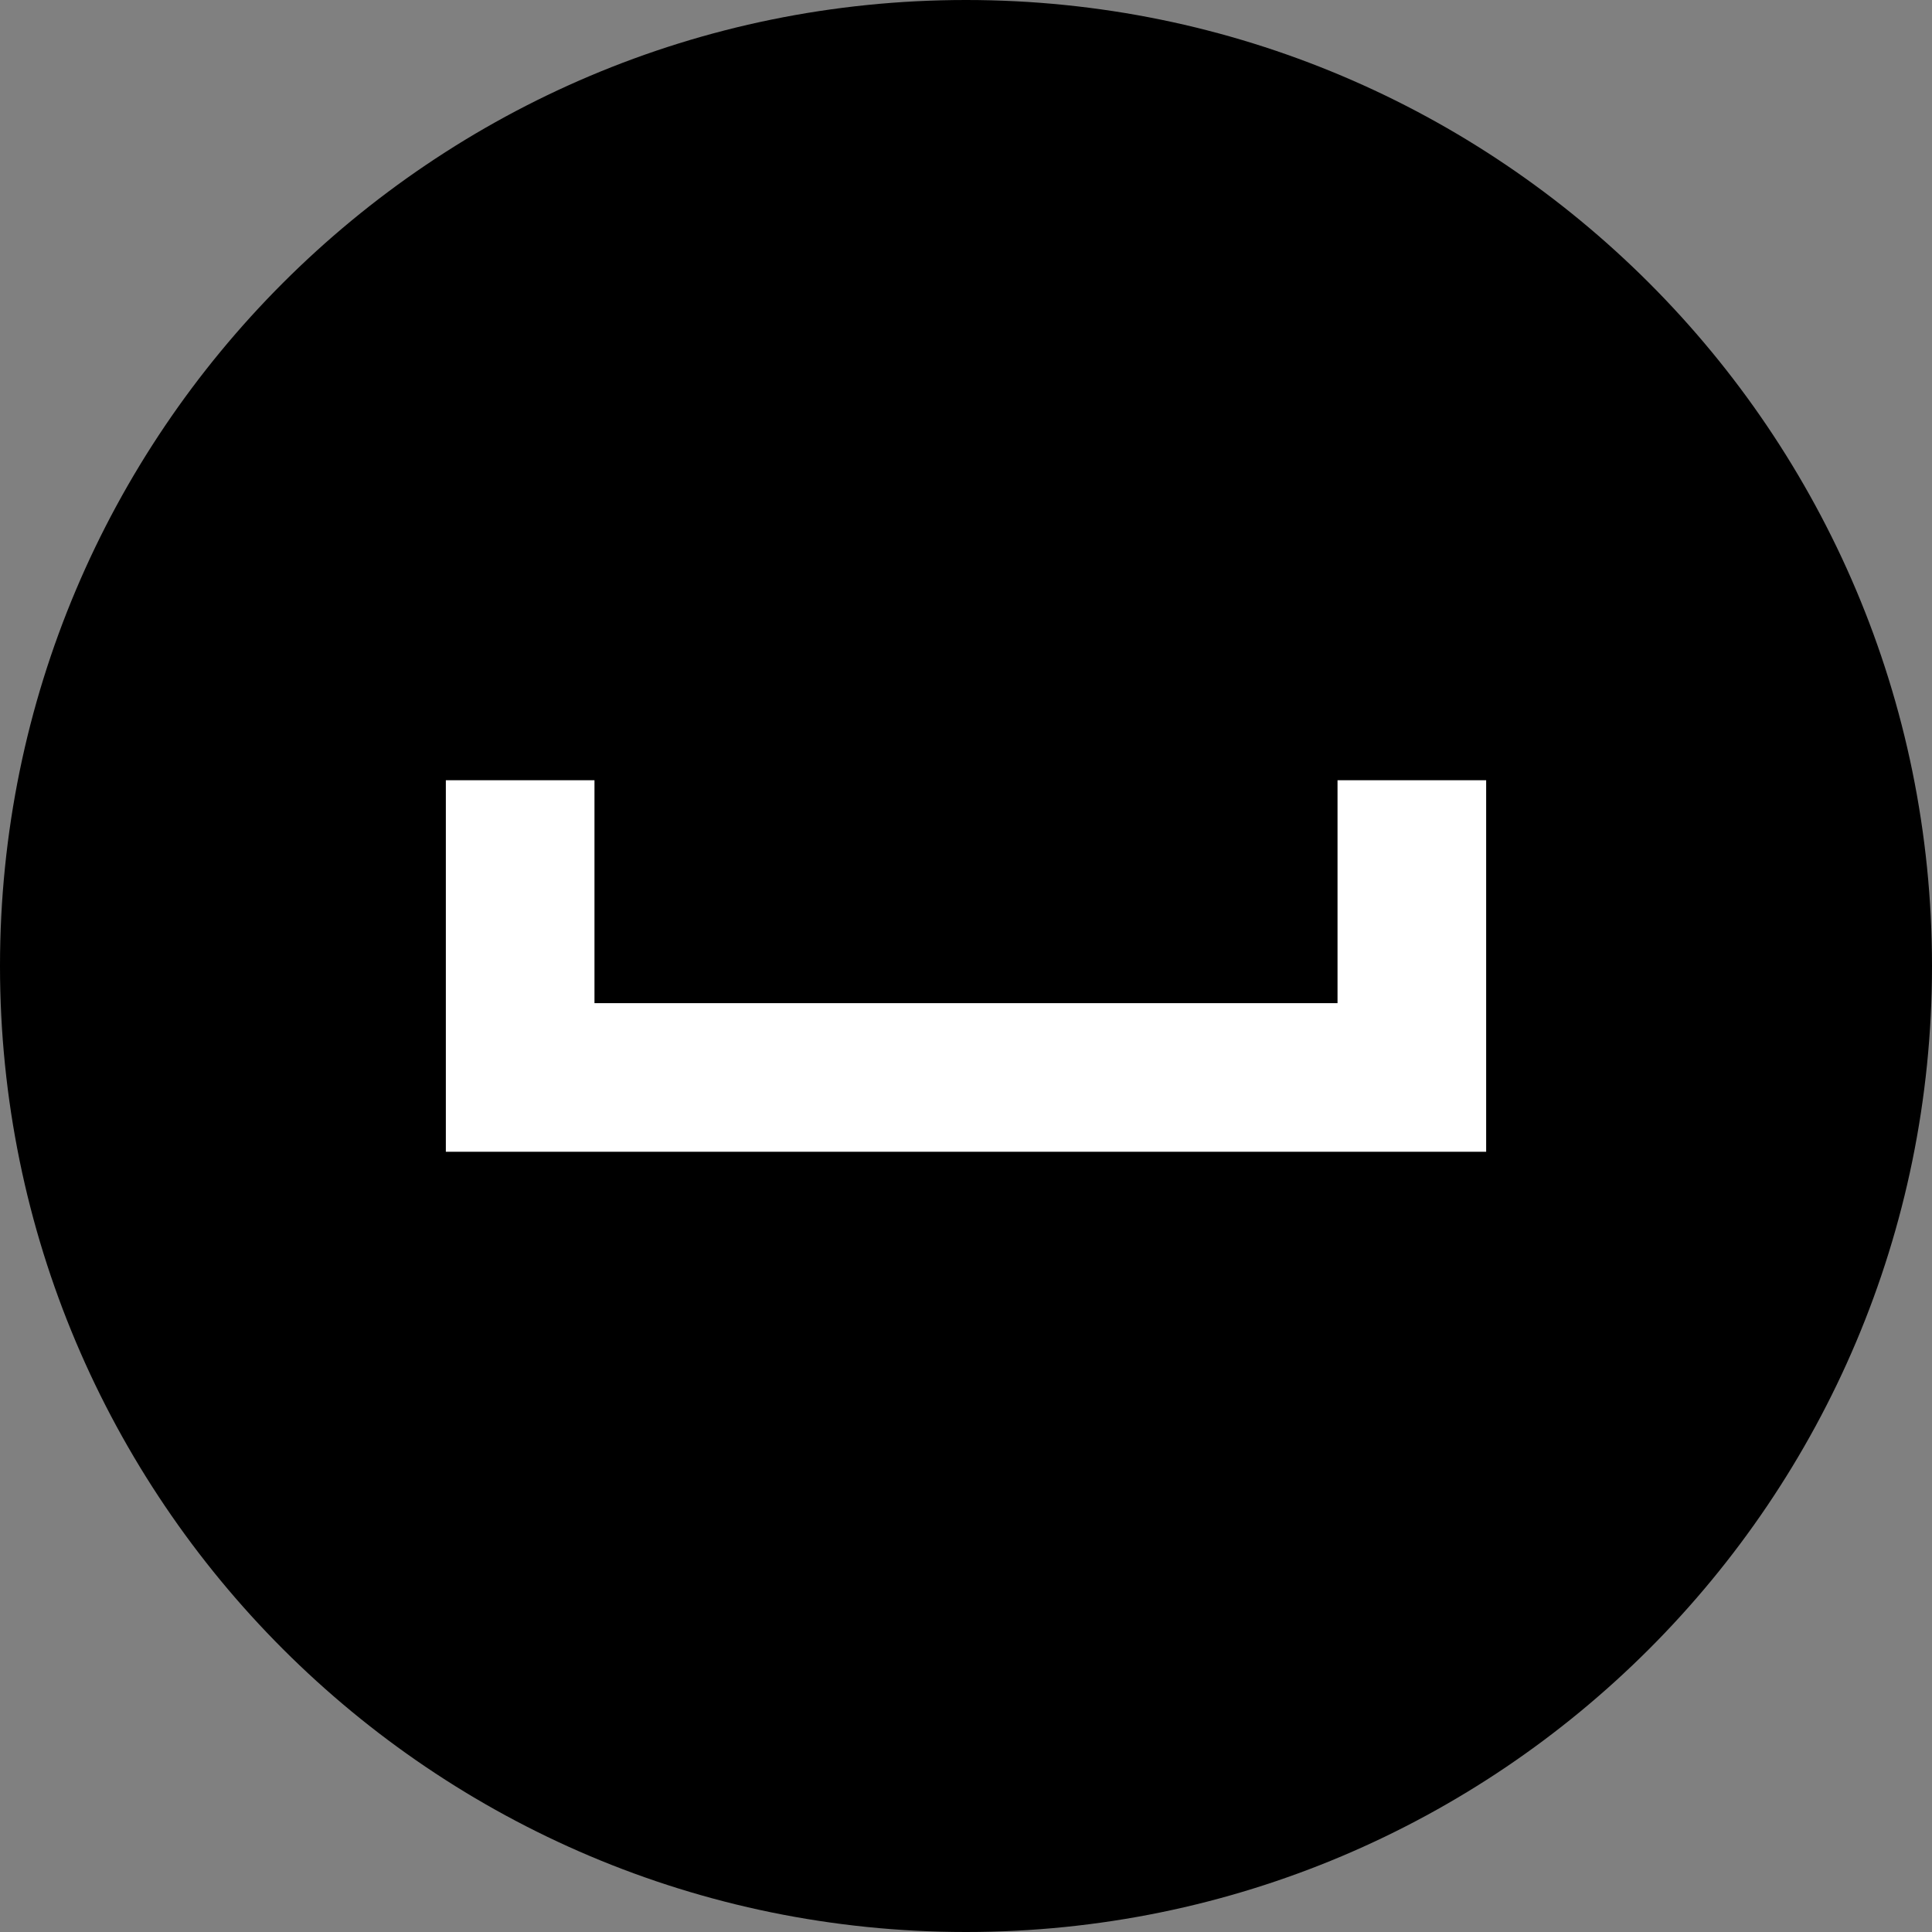
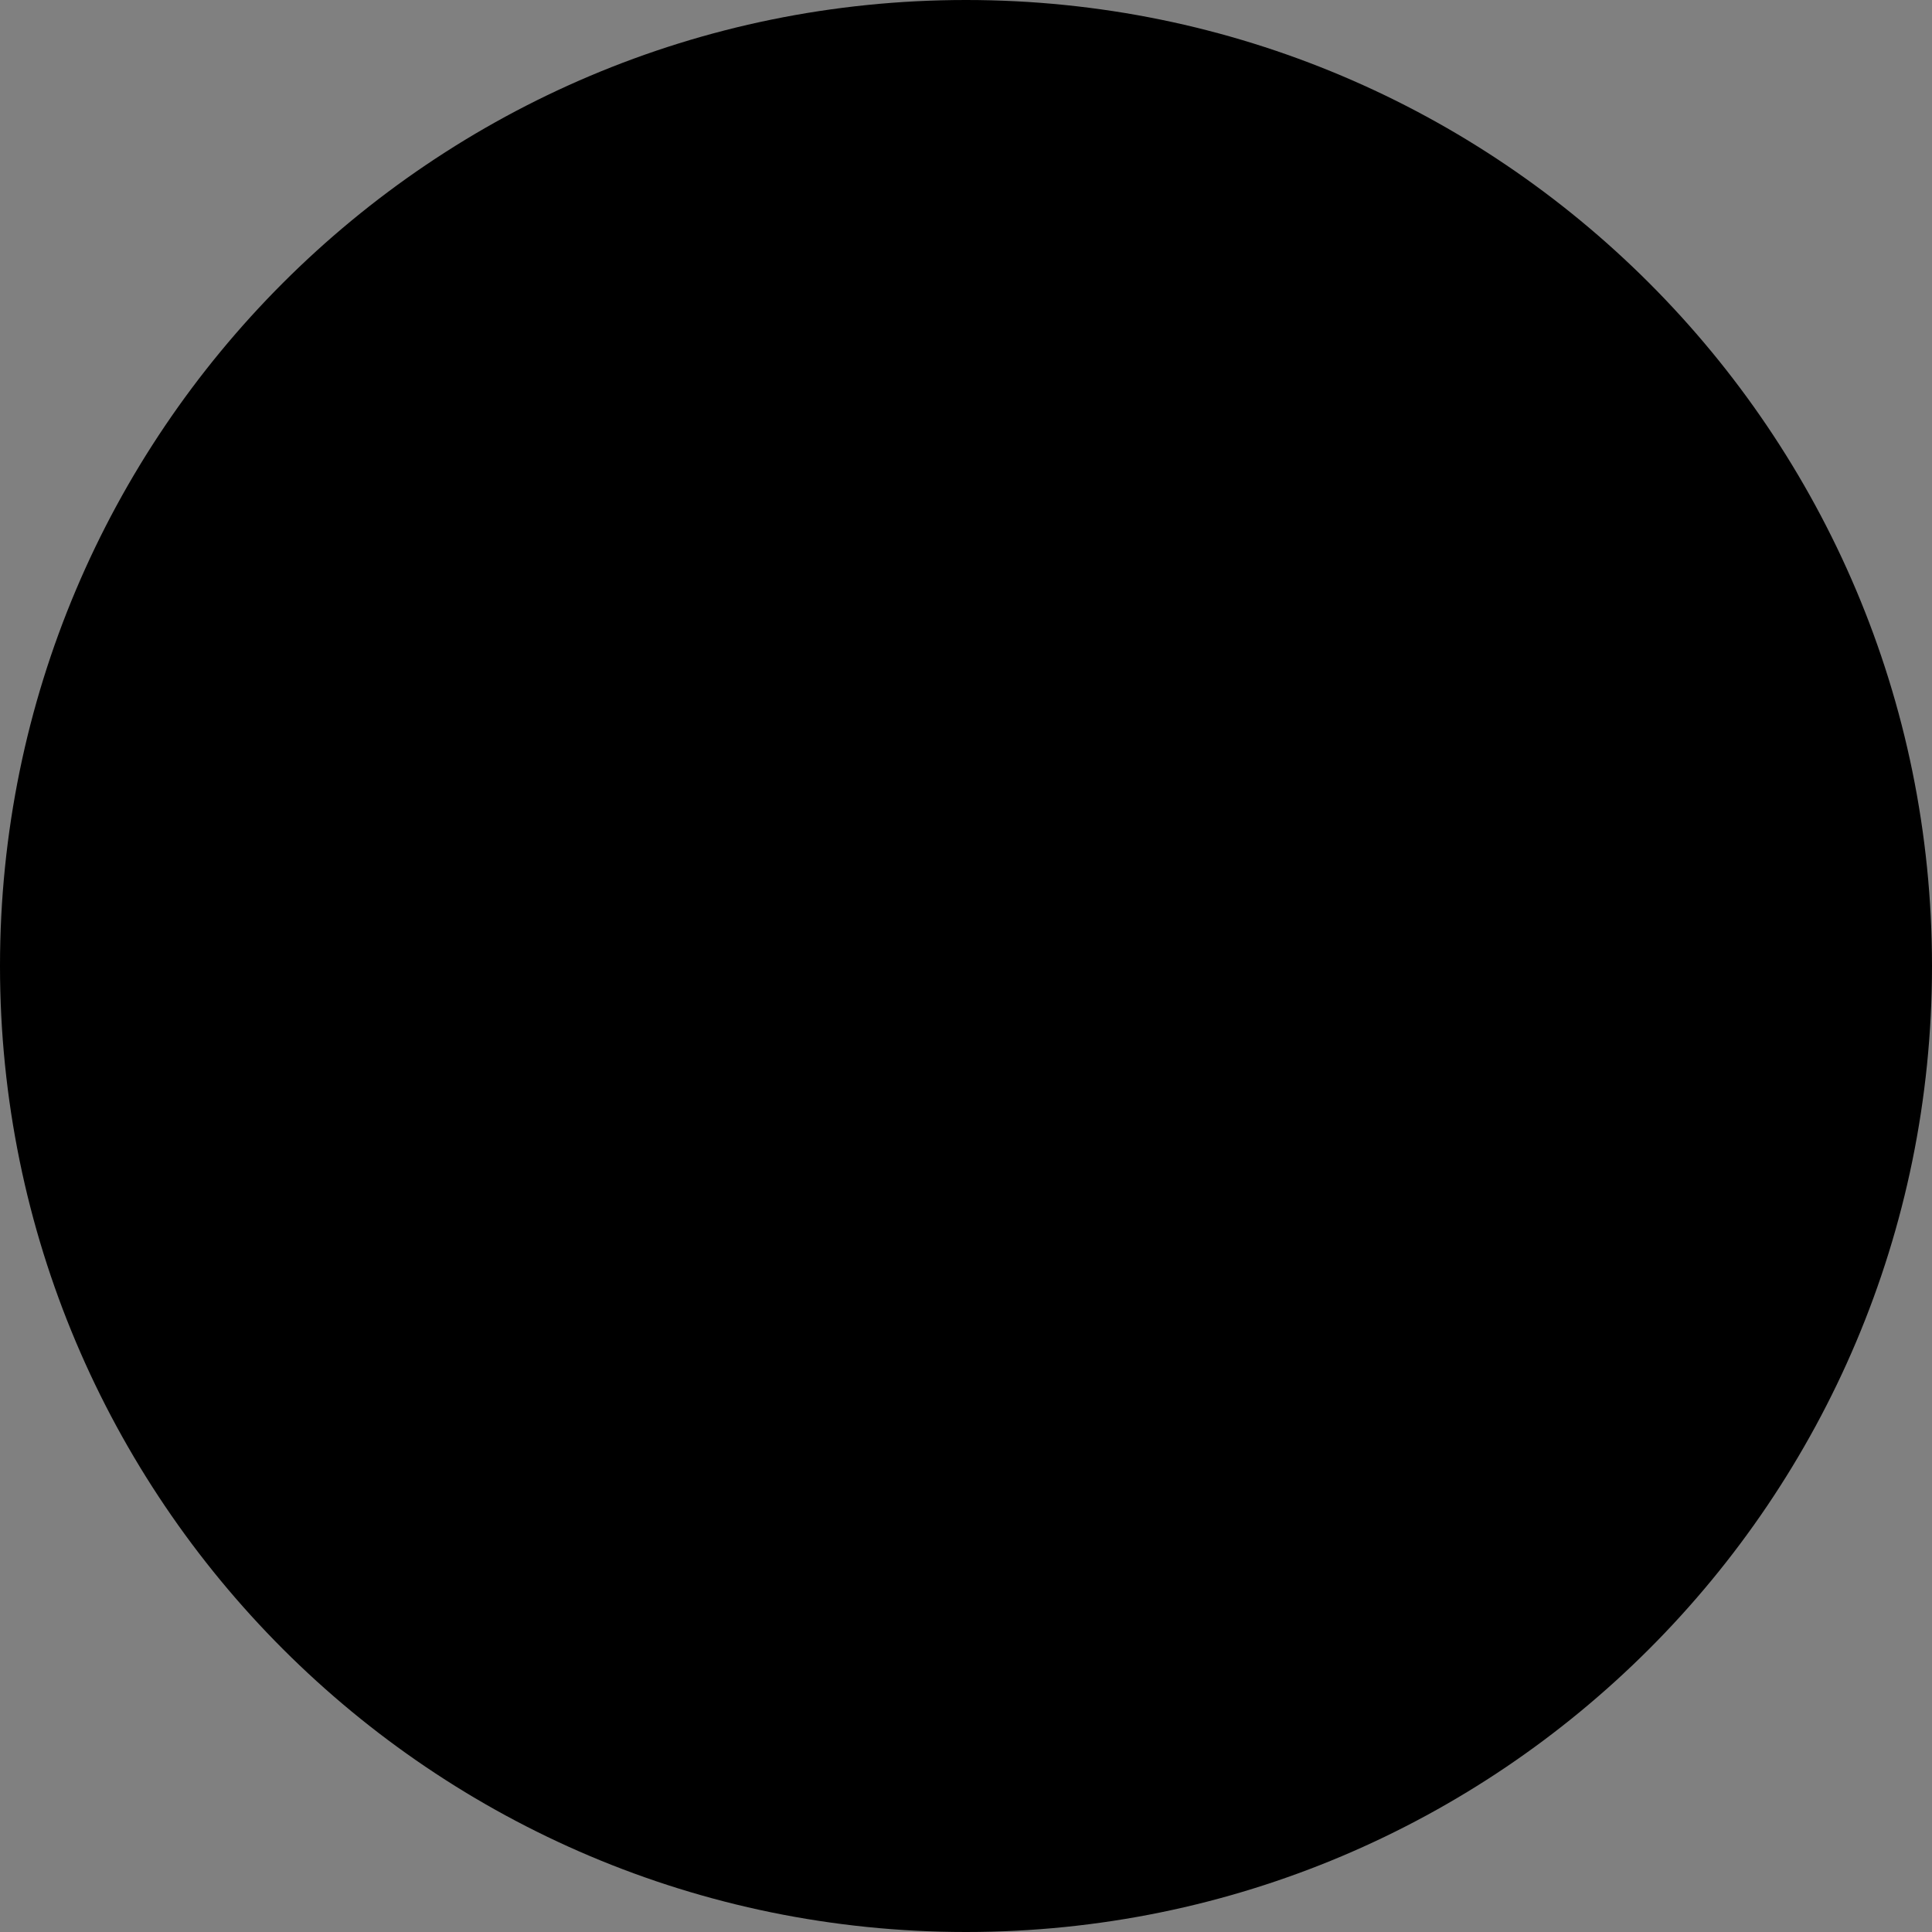
<svg xmlns="http://www.w3.org/2000/svg" height="60px" version="1.1" viewBox="0 0 60 60" width="60px">
  <rect x="0" y="0" width="60" height="60" fill="#808080" stroke="none" />
  <title />
  <defs />
  <g fill="none" fill-rule="evenodd" id="black" stroke="none" stroke-width="1">
    <g id="myspace">
      <path d="M30,60 C46.569,60 60,46.569 60,30 C60,13.431 46.569,0 30,0 C13.431,0 0,13.431 0,30 C0,46.569 13.431,60 30,60 Z" fill="#000000" id="Myspace" />
-       <path d="M16.154,35.769 L13.846,35.769 L13.846,24.231 L18.462,24.231 L18.462,31.154 L41.538,31.154 L41.538,24.231 L46.154,24.231 L46.154,33.462 L46.154,35.769 L16.154,35.769 Z" fill="#FFFFFF" />
    </g>
  </g>
</svg>